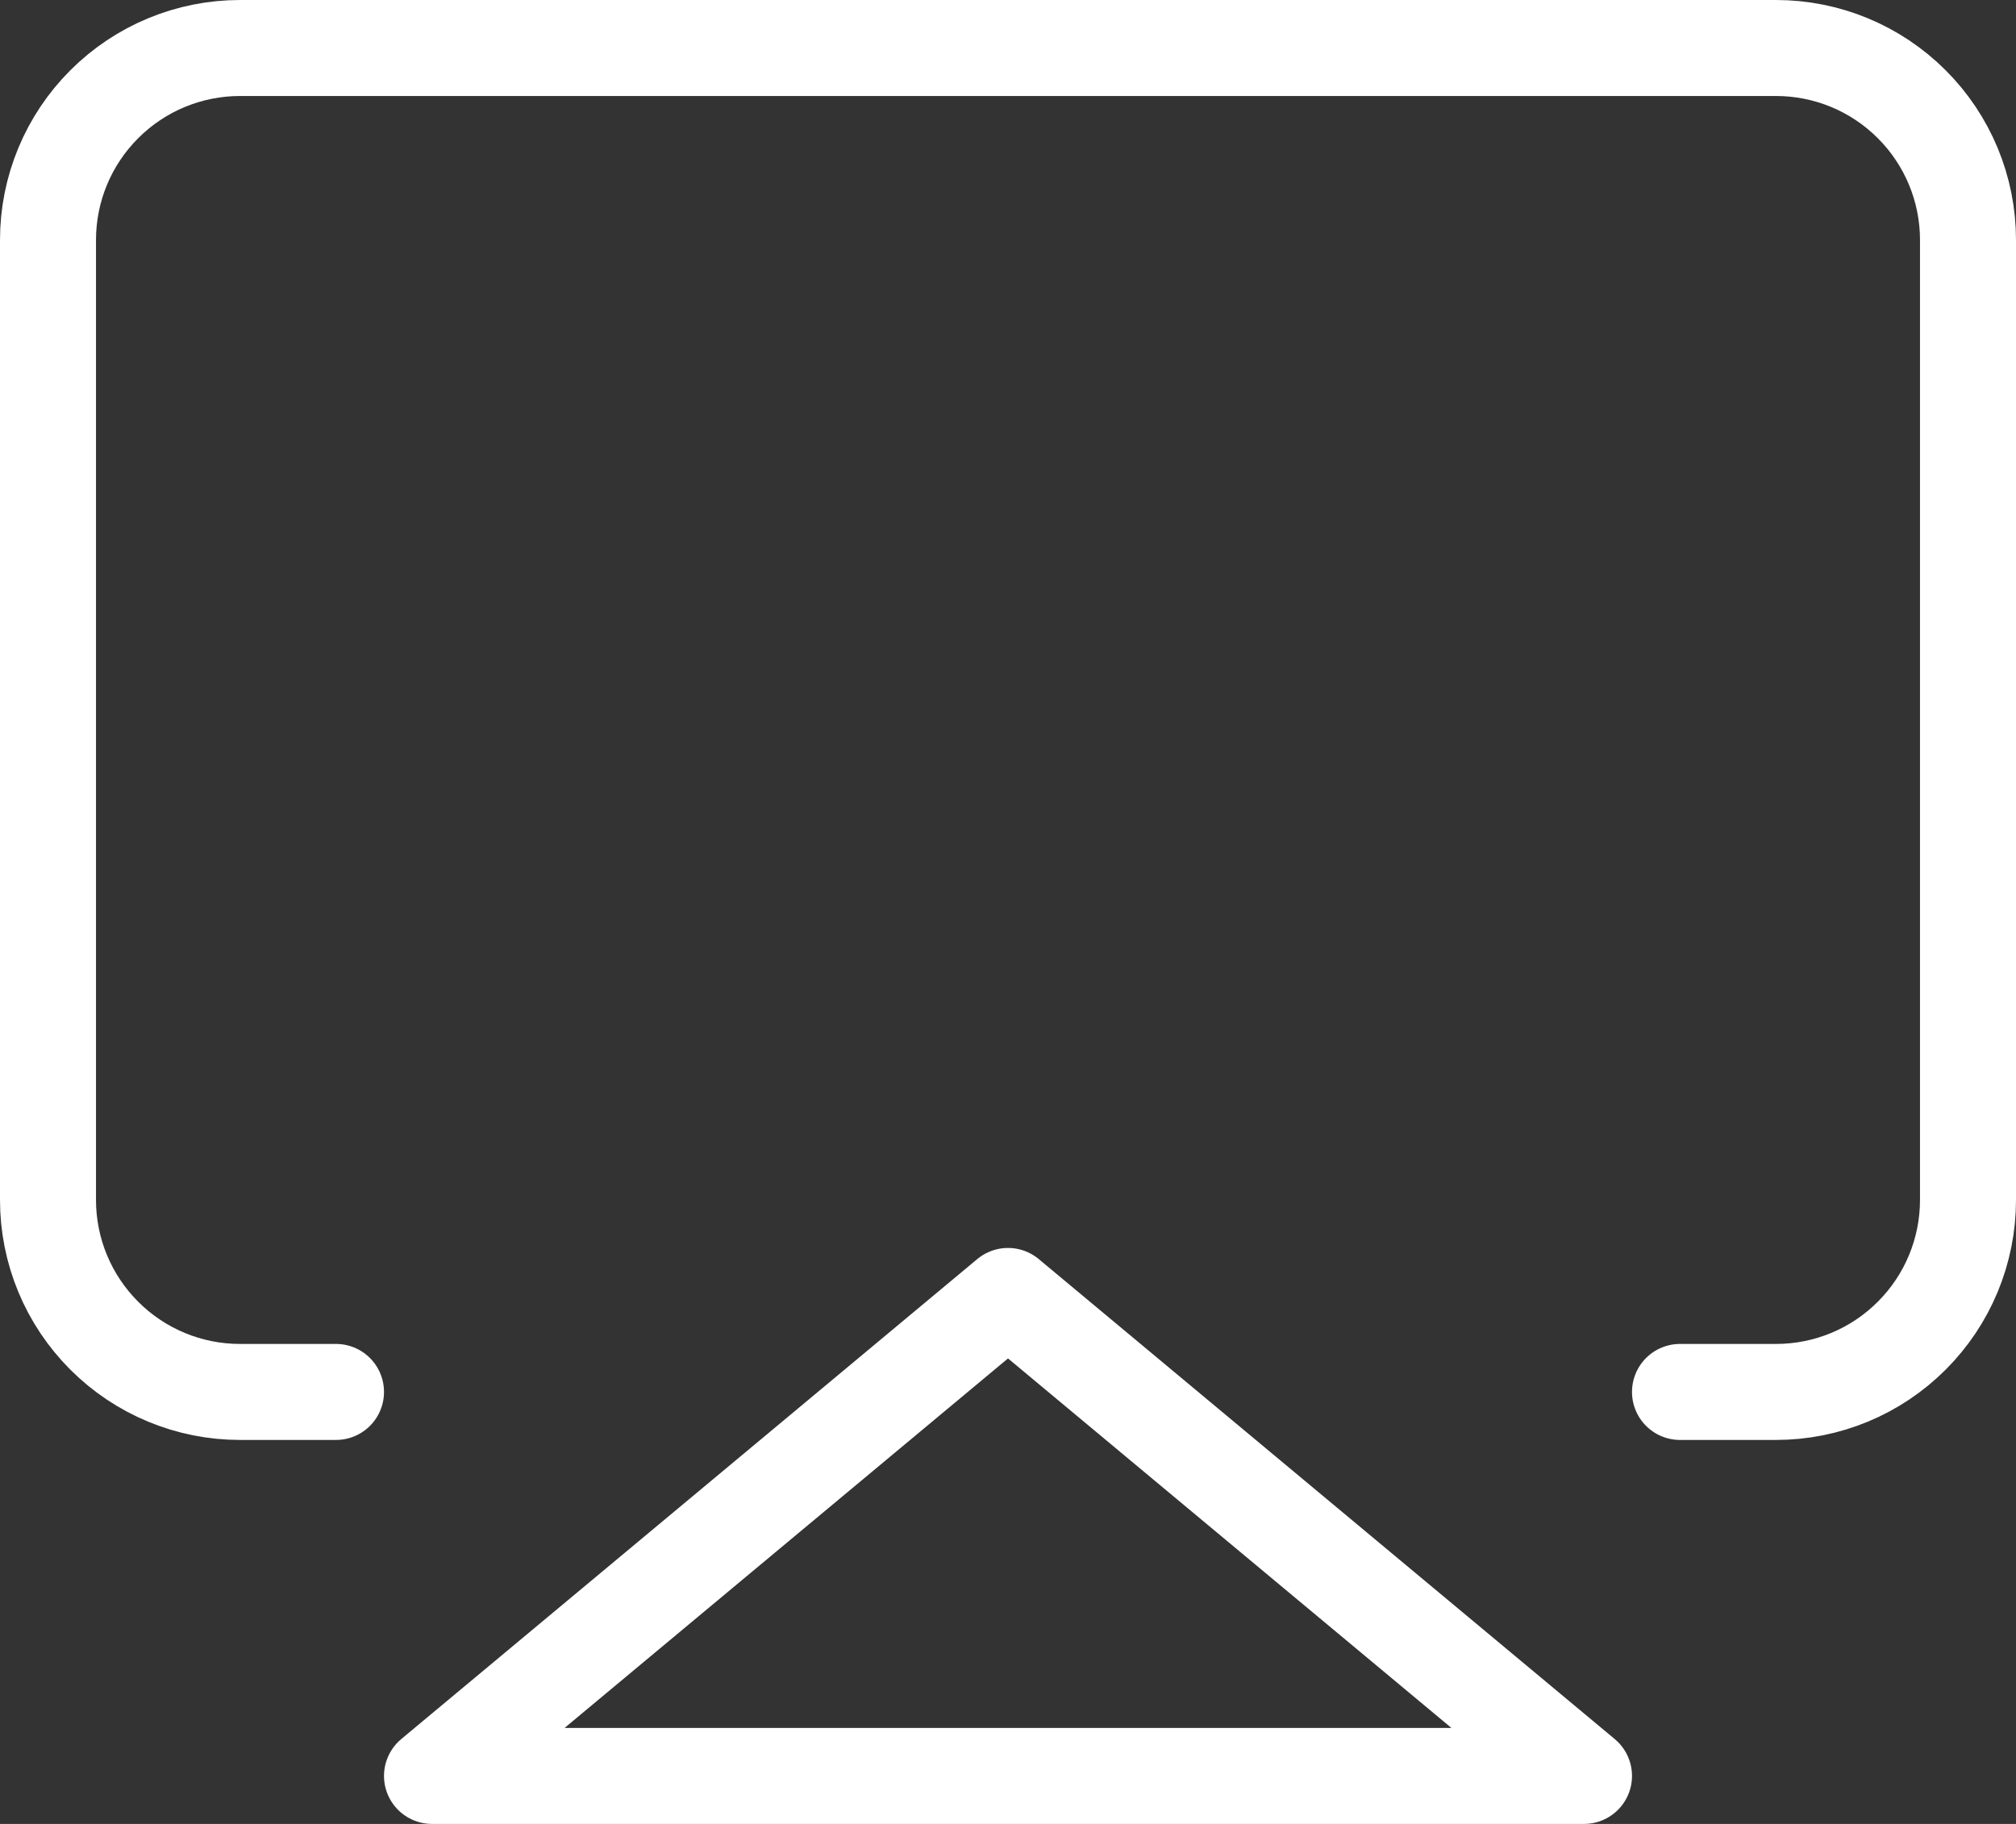
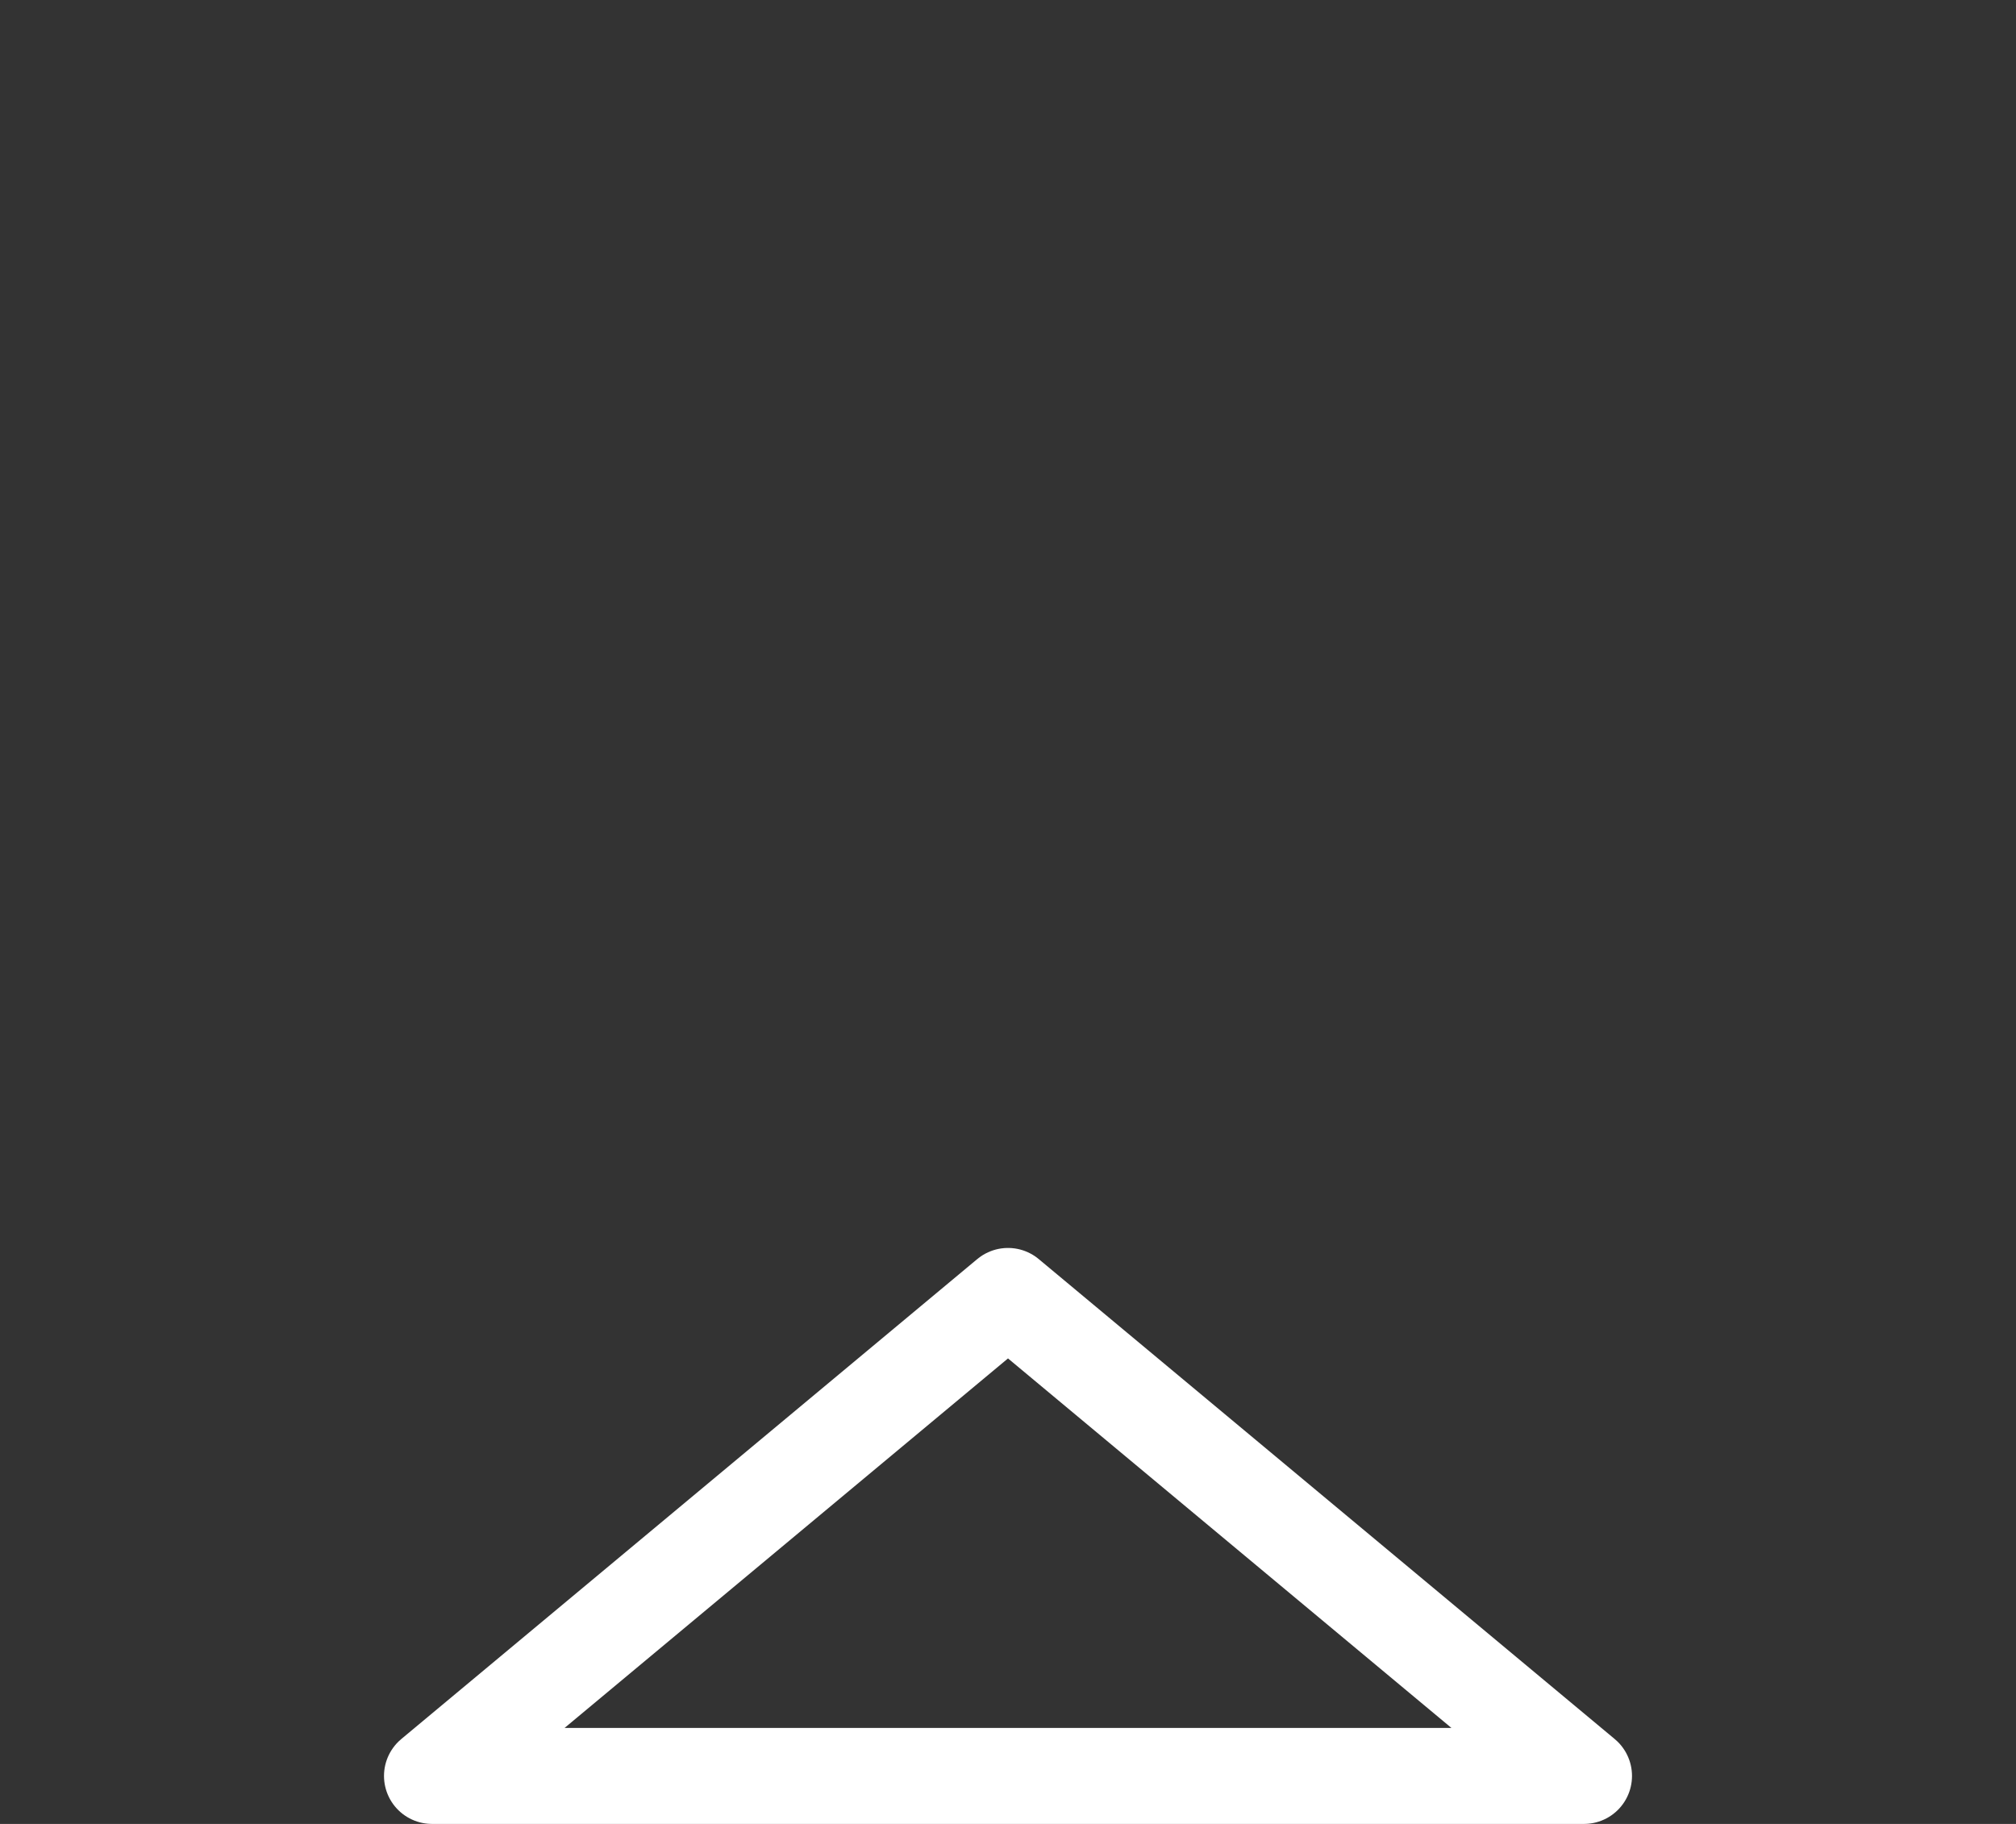
<svg xmlns="http://www.w3.org/2000/svg" width="42" height="38" viewBox="0 0 42 38" fill="none">
  <rect x="0" y="0" width="42" height="38" fill="#333333" stroke="none" />
-   <path d="M7 29H5C3.939 29 2.922 28.579 2.172 27.828C1.421 27.078 1 26.061 1 25V5C1 3.939 1.421 2.922 2.172 2.172C2.922 1.421 3.939 1 5 1H37C38.061 1 39.078 1.421 39.828 2.172C40.579 2.922 41 3.939 41 5V25C41 26.061 40.579 27.078 39.828 27.828C39.078 28.579 38.061 29 37 29H35" stroke="white" stroke-width="2" stroke-linecap="round" stroke-linejoin="round" />
-   <path d="M21 27L33 37H9L21 27Z" stroke="white" stroke-width="2" stroke-linecap="round" stroke-linejoin="round" />
+   <path d="M21 27L33 37H9L21 27" stroke="white" stroke-width="2" stroke-linecap="round" stroke-linejoin="round" />
</svg>